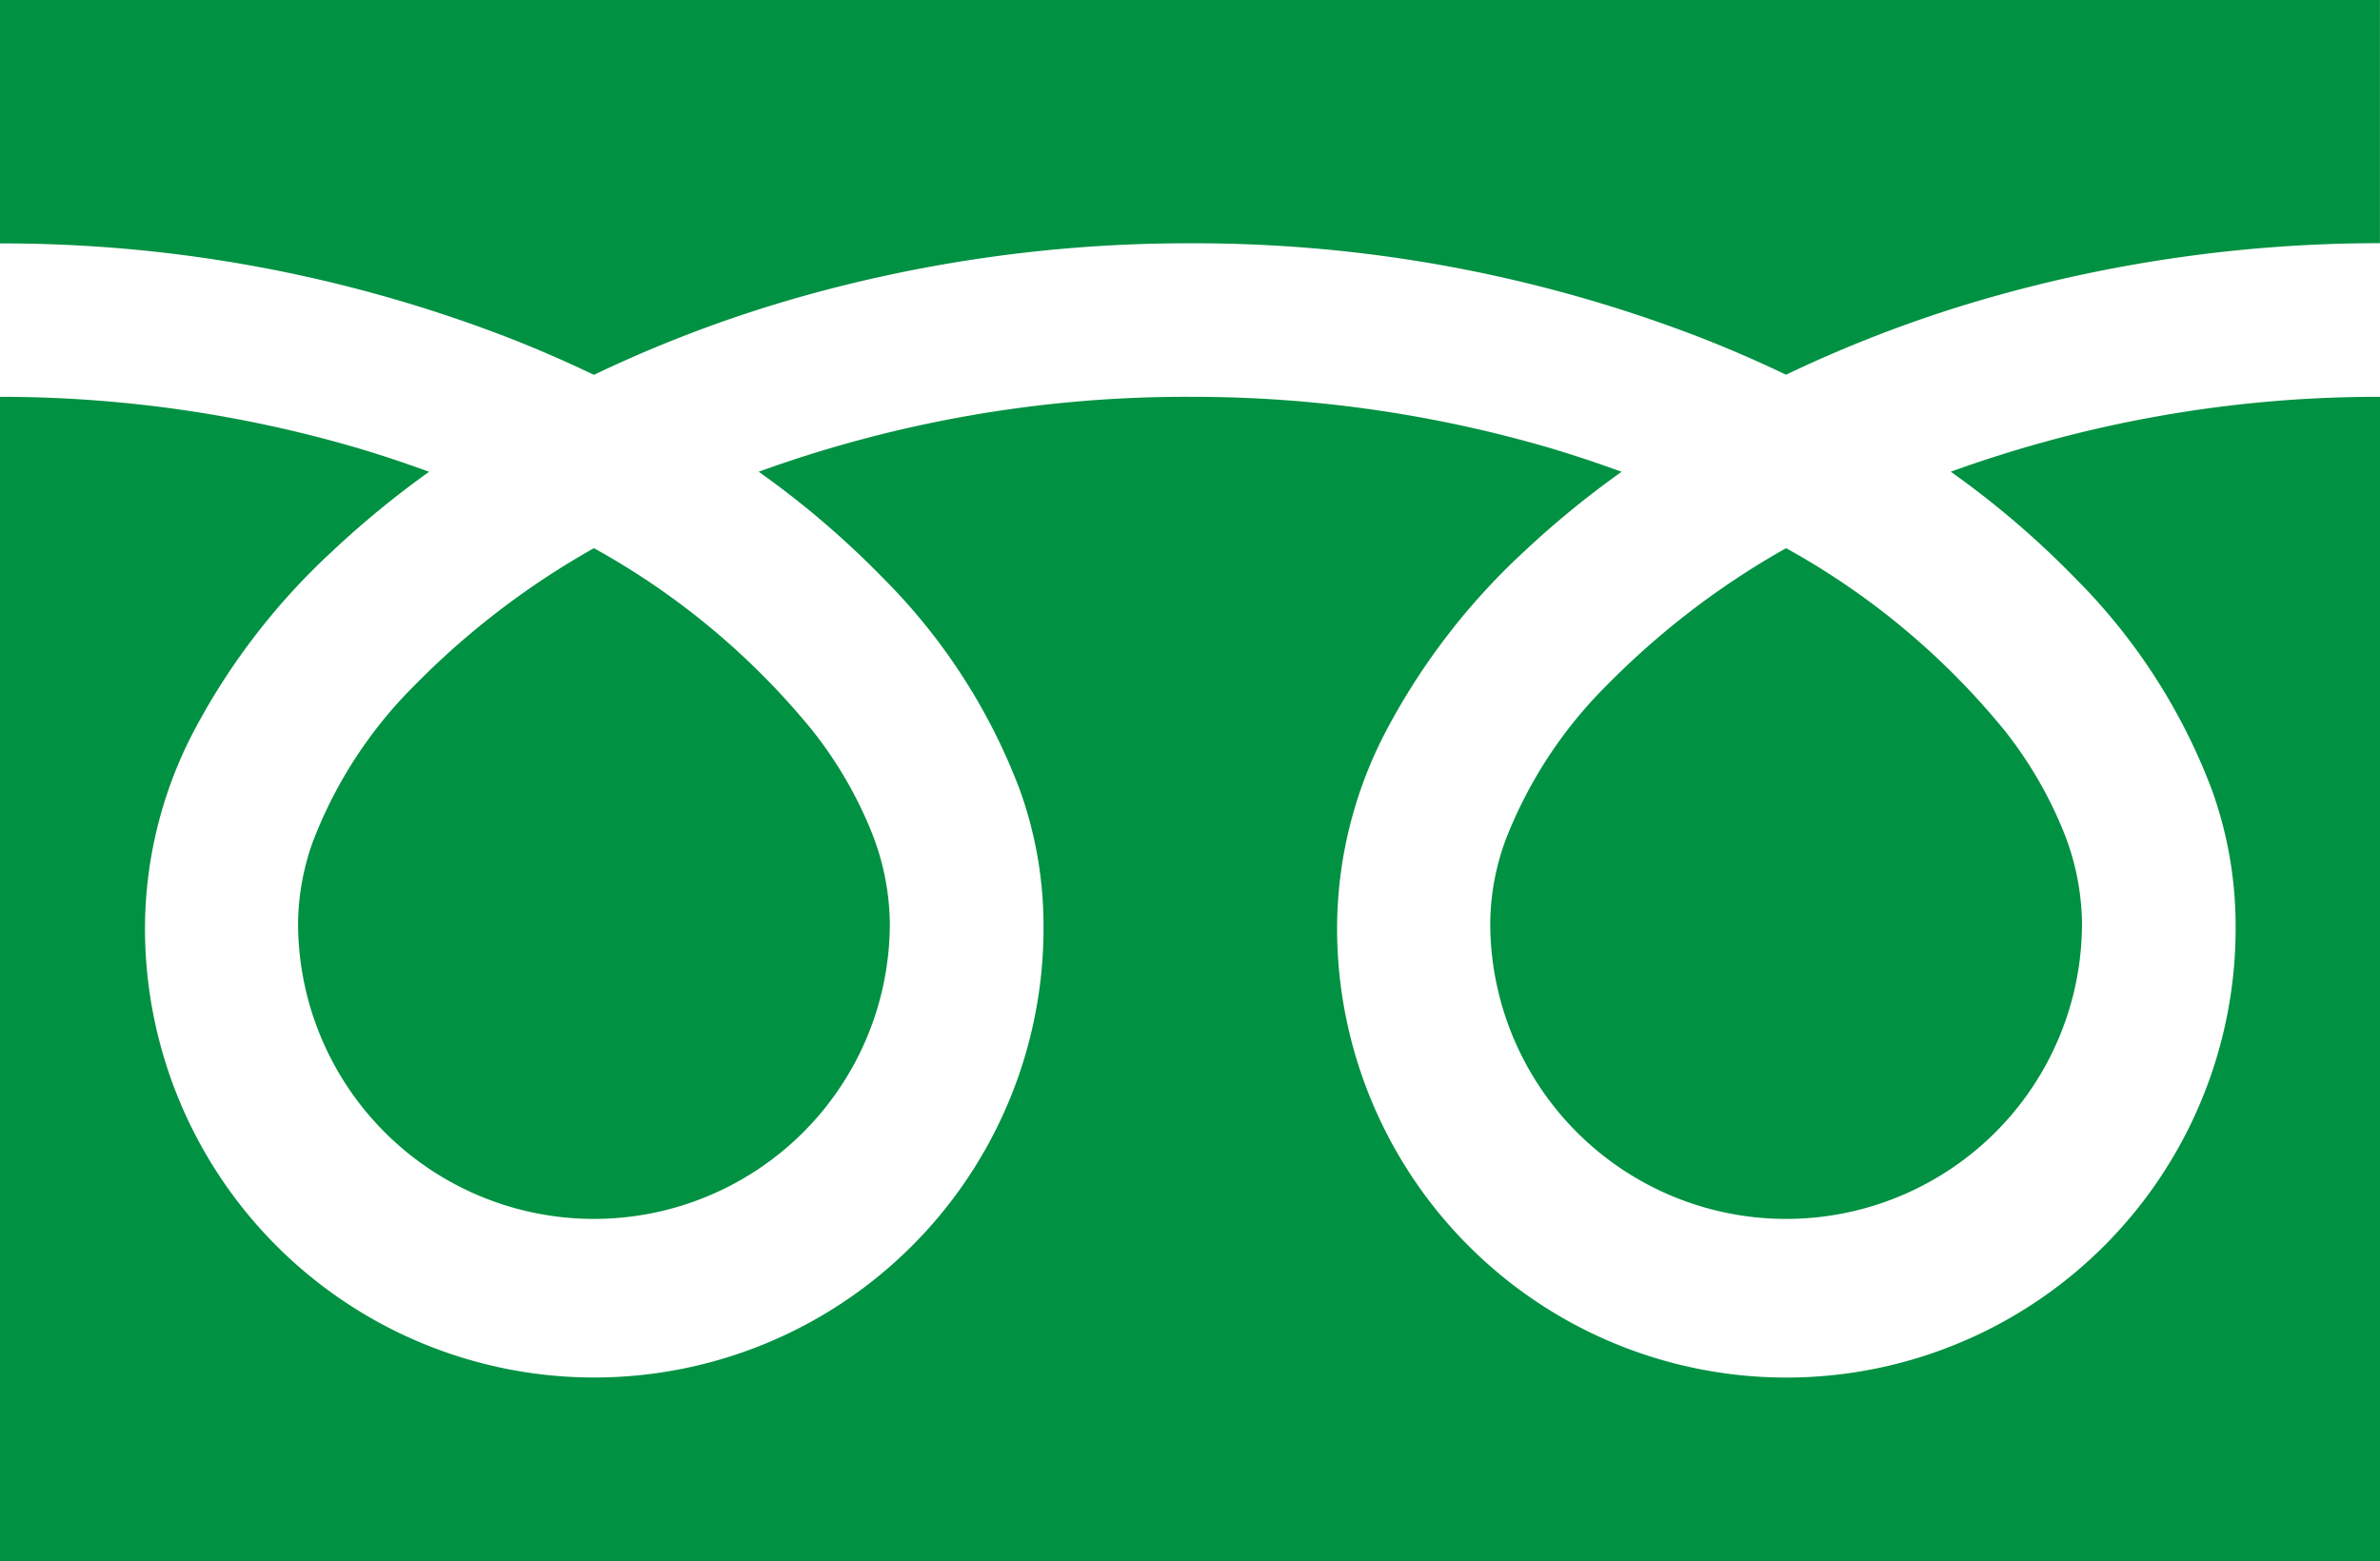
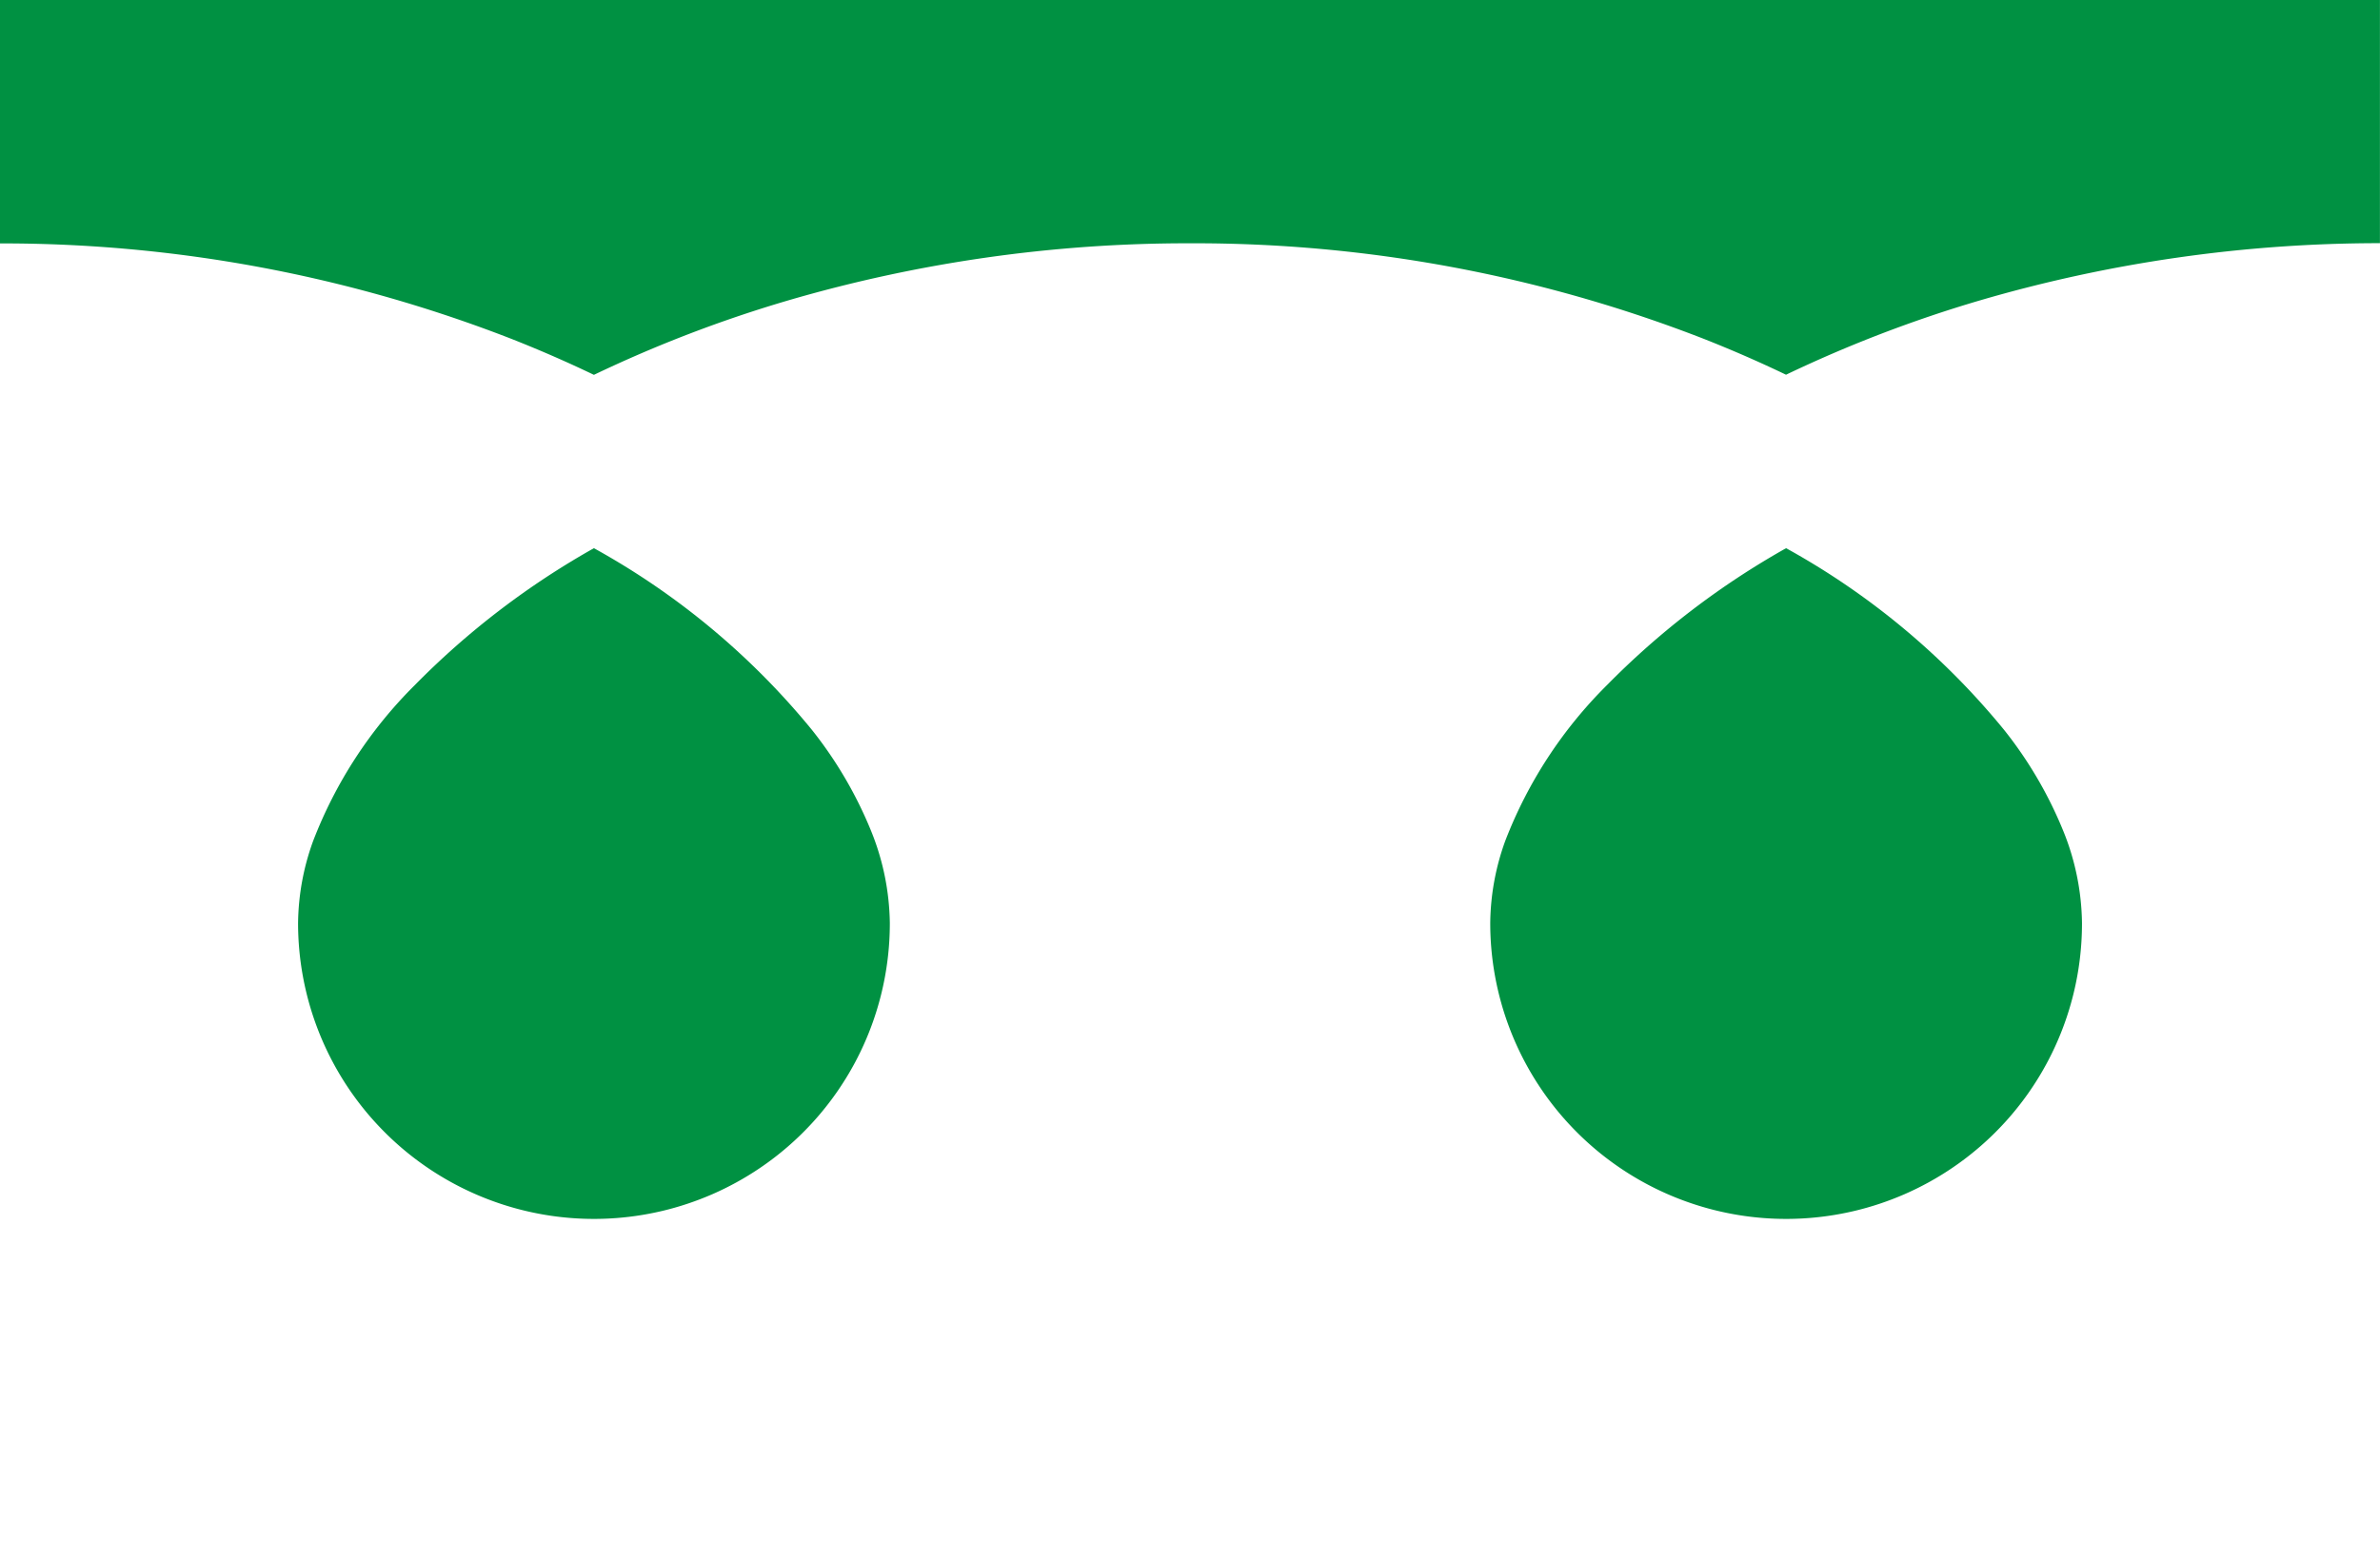
<svg xmlns="http://www.w3.org/2000/svg" width="38.438" height="25.22" viewBox="0 0 38.438 25.22">
  <g transform="translate(119 -3502.716)">
    <g transform="translate(-119 3414.684)">
      <path d="M0,88.032v3.932a22.663,22.663,0,0,1,8.268,1.545q.683.27,1.324.578a20.952,20.952,0,0,1,3.129-1.2,23.008,23.008,0,0,1,6.5-.925,22.673,22.673,0,0,1,8.3,1.545q.683.27,1.324.578a20.968,20.968,0,0,1,3.13-1.2,23.019,23.019,0,0,1,6.462-.925V88.032Z" fill="#009142" />
      <path d="M320.59,212.023a4.779,4.779,0,0,0,7.449,3.963,4.769,4.769,0,0,0,2.108-3.963,4.077,4.077,0,0,0-.307-1.5,6.621,6.621,0,0,0-.951-1.621,12.081,12.081,0,0,0-3.521-2.935,12.989,12.989,0,0,0-2.891,2.21,7.179,7.179,0,0,0-1.645,2.519A3.989,3.989,0,0,0,320.59,212.023Z" transform="translate(-296.522 -109.08)" fill="#009142" />
-       <path d="M33.523,176.346a9.639,9.639,0,0,1,2.2,3.412,6.469,6.469,0,0,1,.383,2.152,7.256,7.256,0,1,1-14.511,0,6.882,6.882,0,0,1,.832-3.181,10.819,10.819,0,0,1,2.191-2.824,15.082,15.082,0,0,1,1.571-1.285c-.379-.139-.769-.269-1.169-.388a20.554,20.554,0,0,0-5.8-.823,20.27,20.27,0,0,0-6.967,1.21,14.533,14.533,0,0,1,2.017,1.726,9.645,9.645,0,0,1,2.2,3.412,6.462,6.462,0,0,1,.383,2.152,7.256,7.256,0,1,1-14.511,0,6.885,6.885,0,0,1,.832-3.181,10.822,10.822,0,0,1,2.192-2.824A15.04,15.04,0,0,1,6.93,174.62c-.38-.139-.768-.269-1.169-.388A20.562,20.562,0,0,0,0,173.409V192.22H38.438V173.409a20.275,20.275,0,0,0-6.932,1.21A14.526,14.526,0,0,1,33.523,176.346Z" transform="translate(0 -78.967)" fill="#009142" />
      <path d="M64.118,212.023a4.779,4.779,0,0,0,7.449,3.963,4.77,4.77,0,0,0,2.108-3.963,4.089,4.089,0,0,0-.307-1.5,6.643,6.643,0,0,0-.951-1.621,12.092,12.092,0,0,0-3.521-2.935,12.979,12.979,0,0,0-2.891,2.21A7.179,7.179,0,0,0,64.36,210.7,3.985,3.985,0,0,0,64.118,212.023Z" transform="translate(-59.304 -109.08)" fill="#009142" />
    </g>
  </g>
</svg>